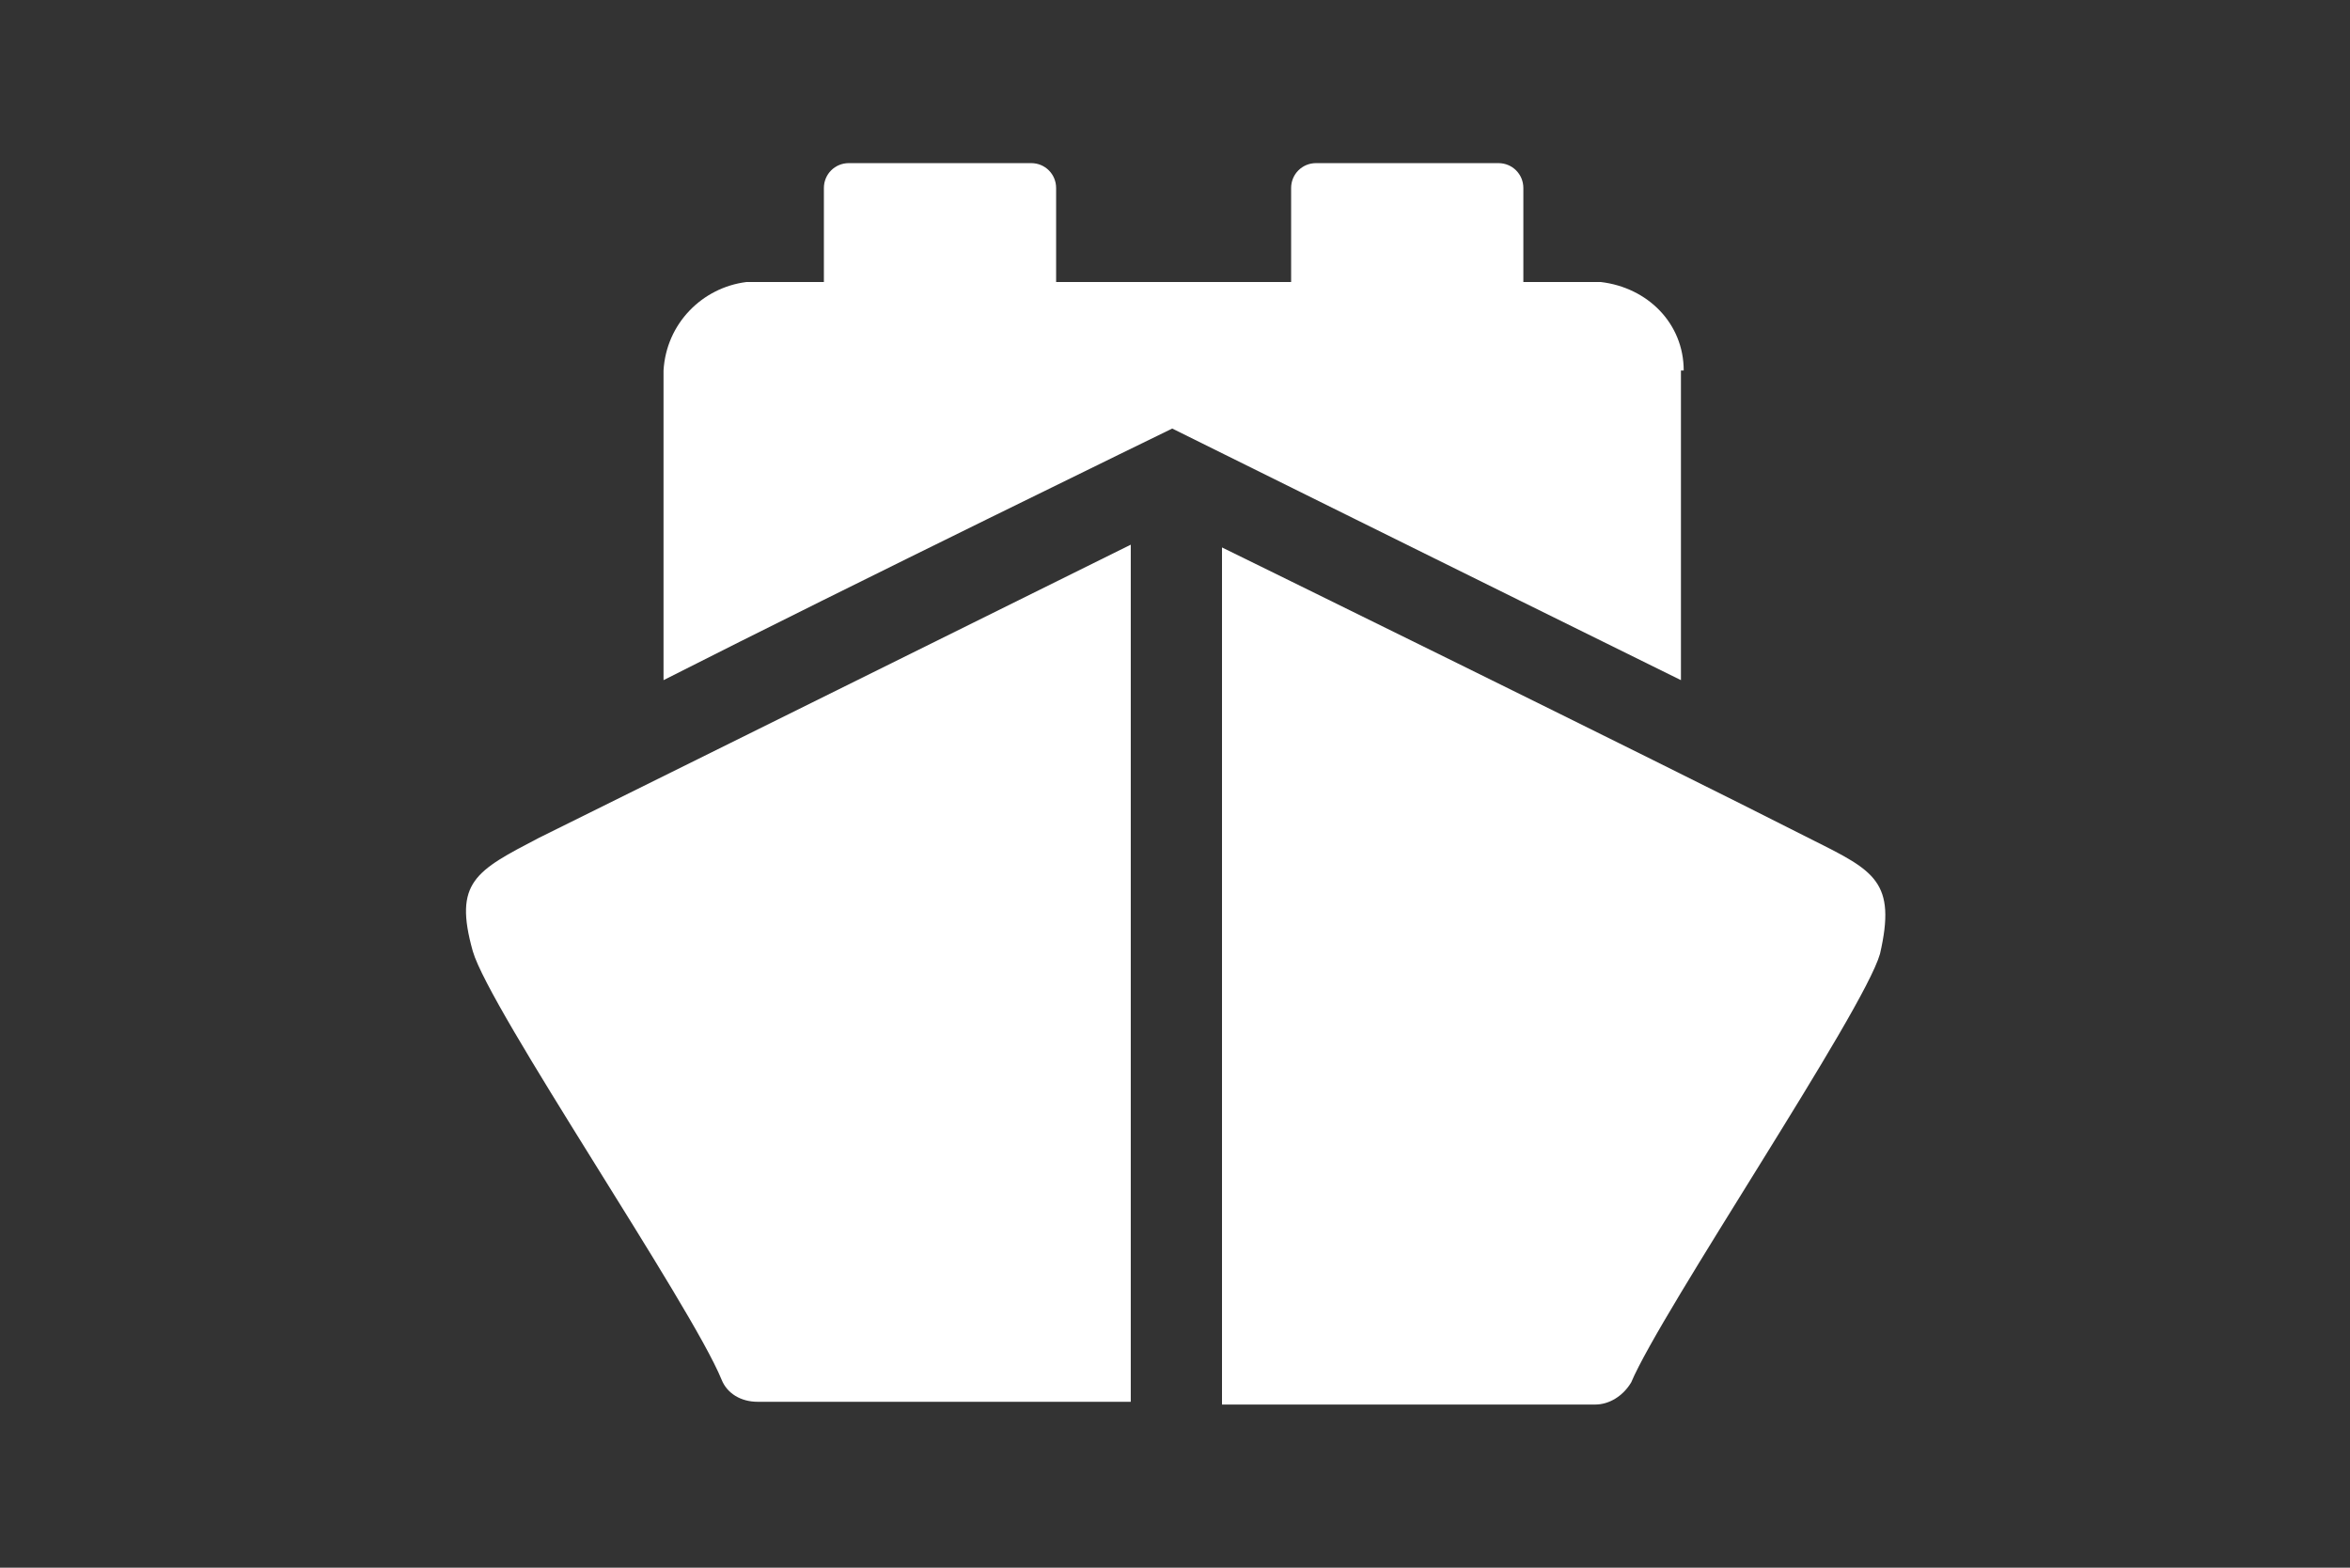
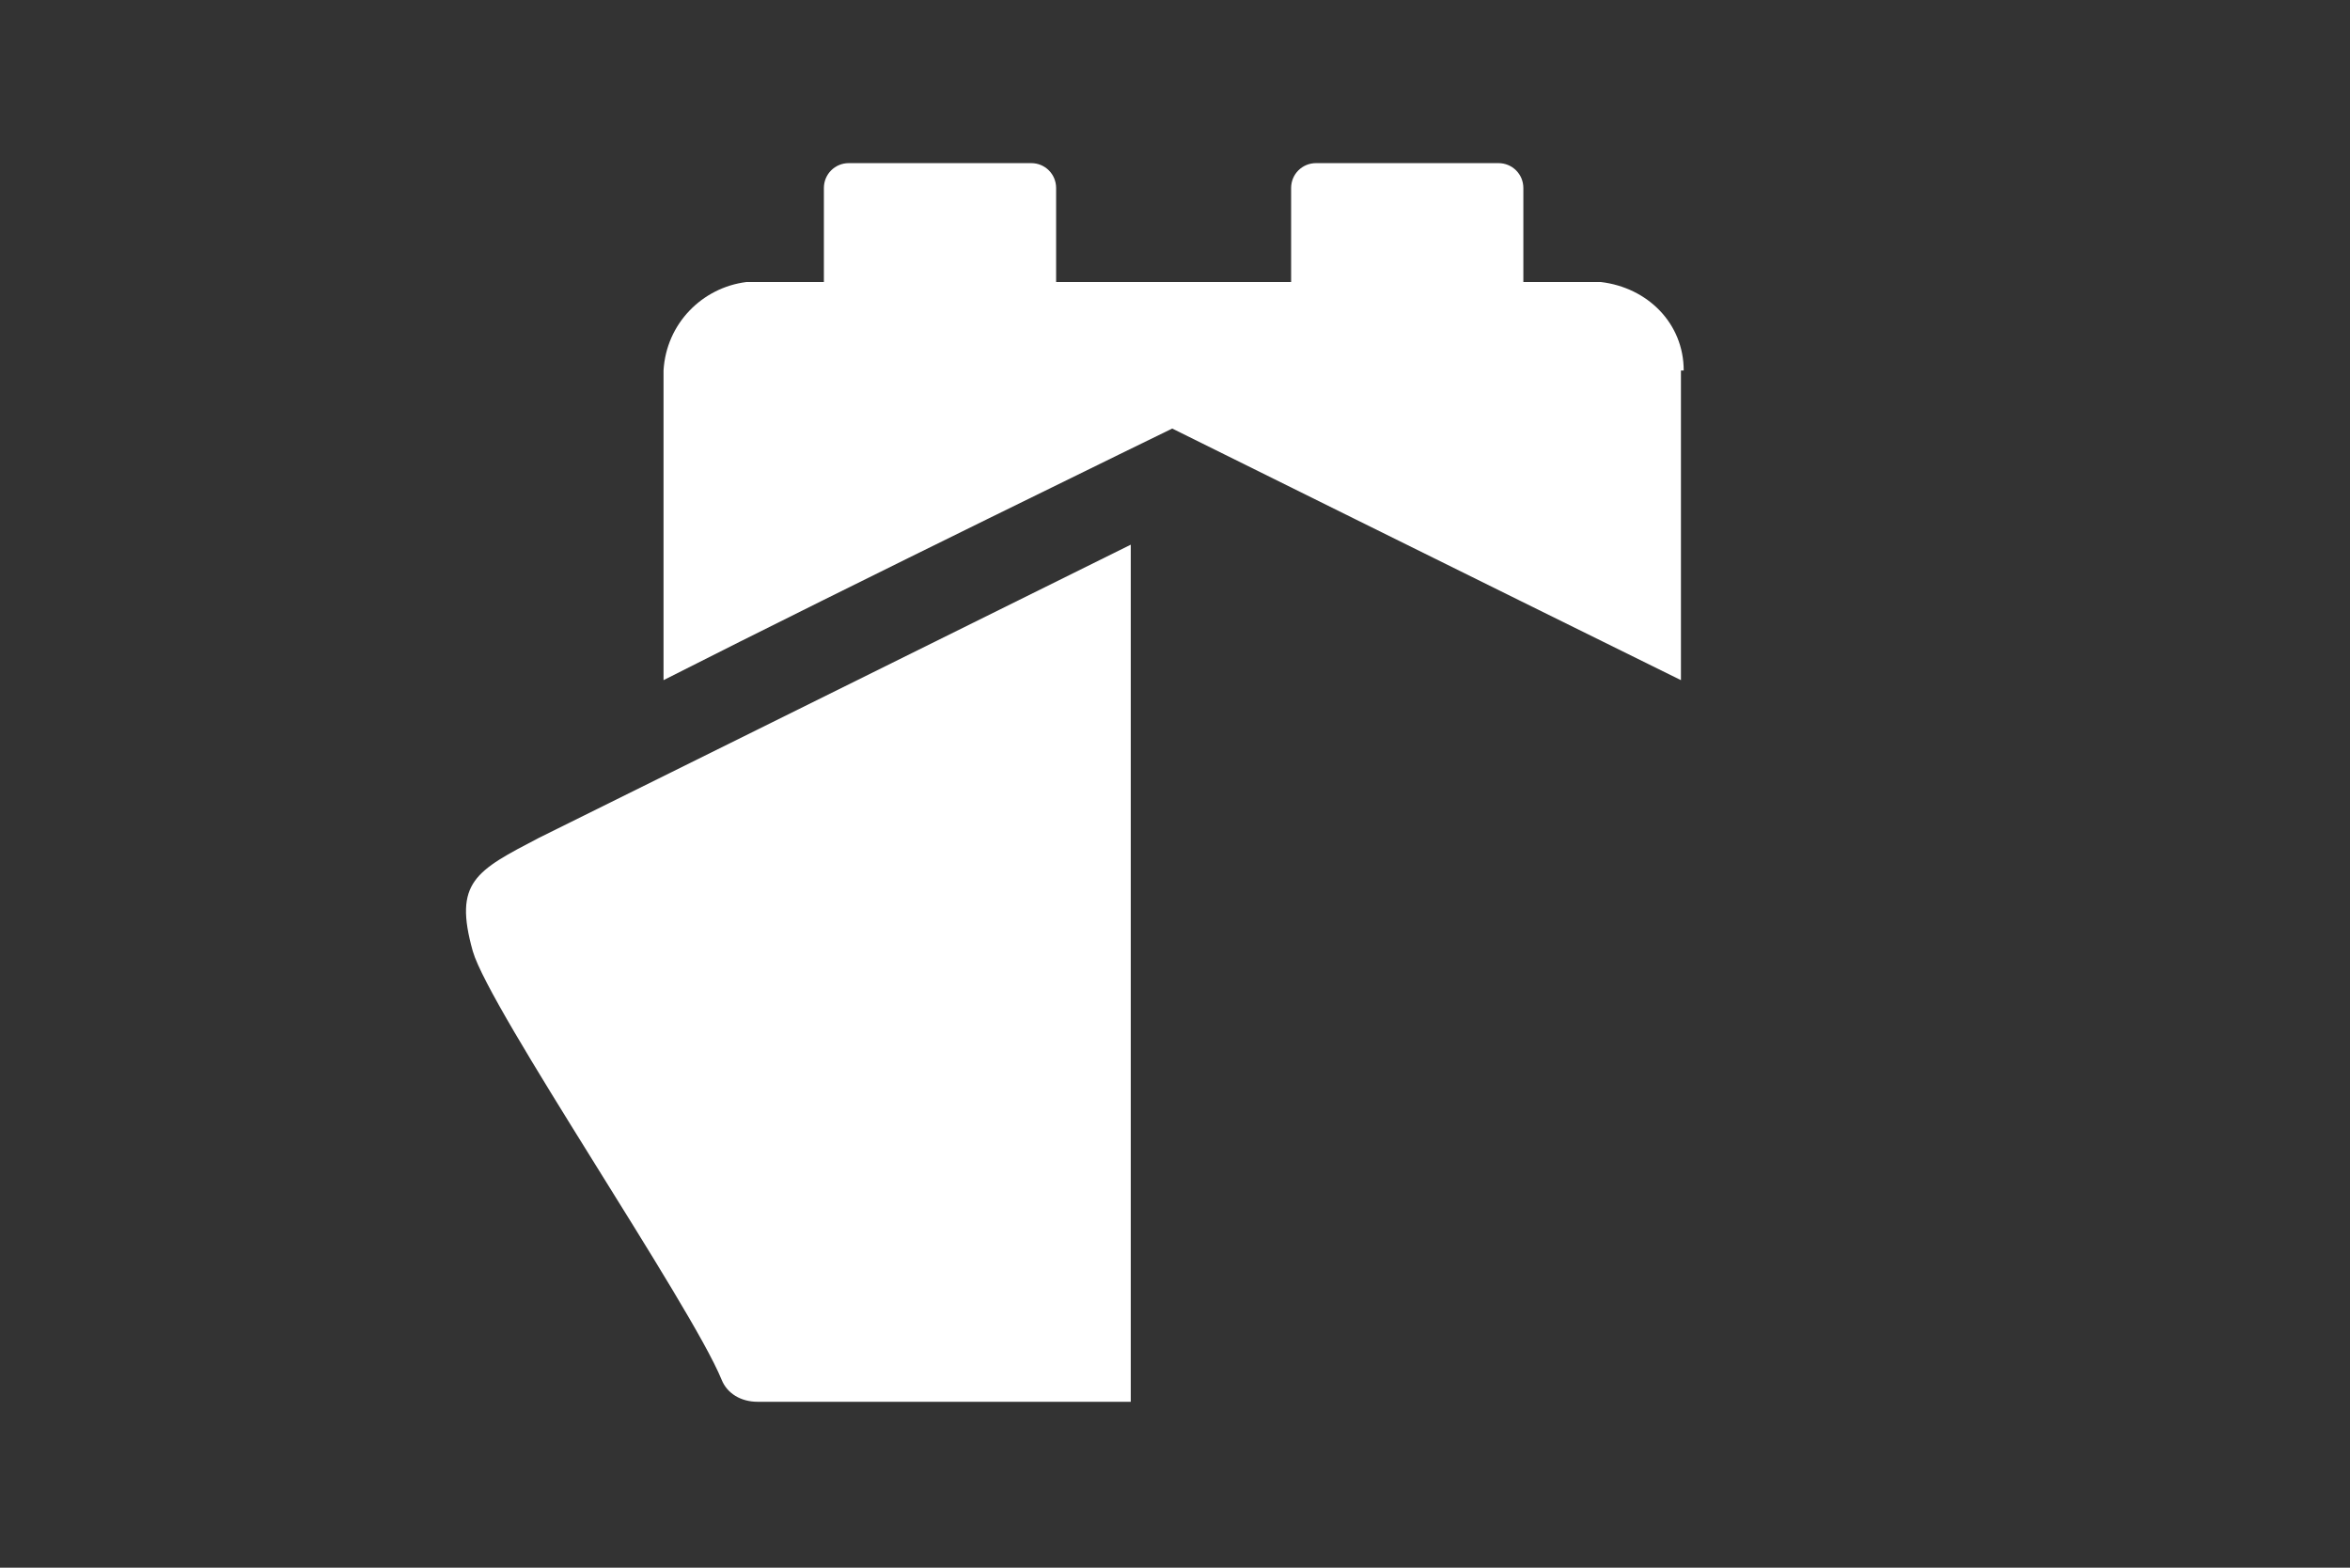
<svg xmlns="http://www.w3.org/2000/svg" version="1.1" id="图层_1" x="0px" y="0px" viewBox="0 0 85 56.7" style="enable-background:new 0 0 85 56.7;" xml:space="preserve">
  <rect x="0" y="0" width="85" height="56.7" fill="#333333" stroke="none" />
  <style type="text/css">
	.st0{fill:#FFFFFF;}
</style>
  <g>
-     <path class="st0" d="M65.6,30.4c-5.9-3-21.4-10.6-21.4-10.6v31h13.5c0.5,0,1-0.3,1.3-0.8c1.1-2.6,8.4-13.4,9-15.5   C68.6,31.9,67.8,31.5,65.6,30.4z" />
    <path class="st0" d="M60.9,13.4c0-1.7-1.3-3-3-3.2h-2.8V6.8c0-0.5-0.4-0.9-0.9-0.9h-6.6c-0.5,0-0.9,0.4-0.9,0.9v3.4h-8.5V6.8   c0-0.5-0.4-0.9-0.9-0.9h-6.6c-0.5,0-0.9,0.4-0.9,0.9v3.4H27c-1.6,0.2-2.9,1.5-3,3.2v11.2c6.9-3.5,18.4-9.1,18.4-9.1   s11.5,5.7,18.4,9.1V13.4z" />
    <path class="st0" d="M17.1,34.4c0.6,2.1,7.9,12.8,9,15.5c0.2,0.5,0.7,0.8,1.3,0.8h13.5v-31L19.5,30.3   C17.2,31.5,16.4,31.9,17.1,34.4z" />
  </g>
</svg>